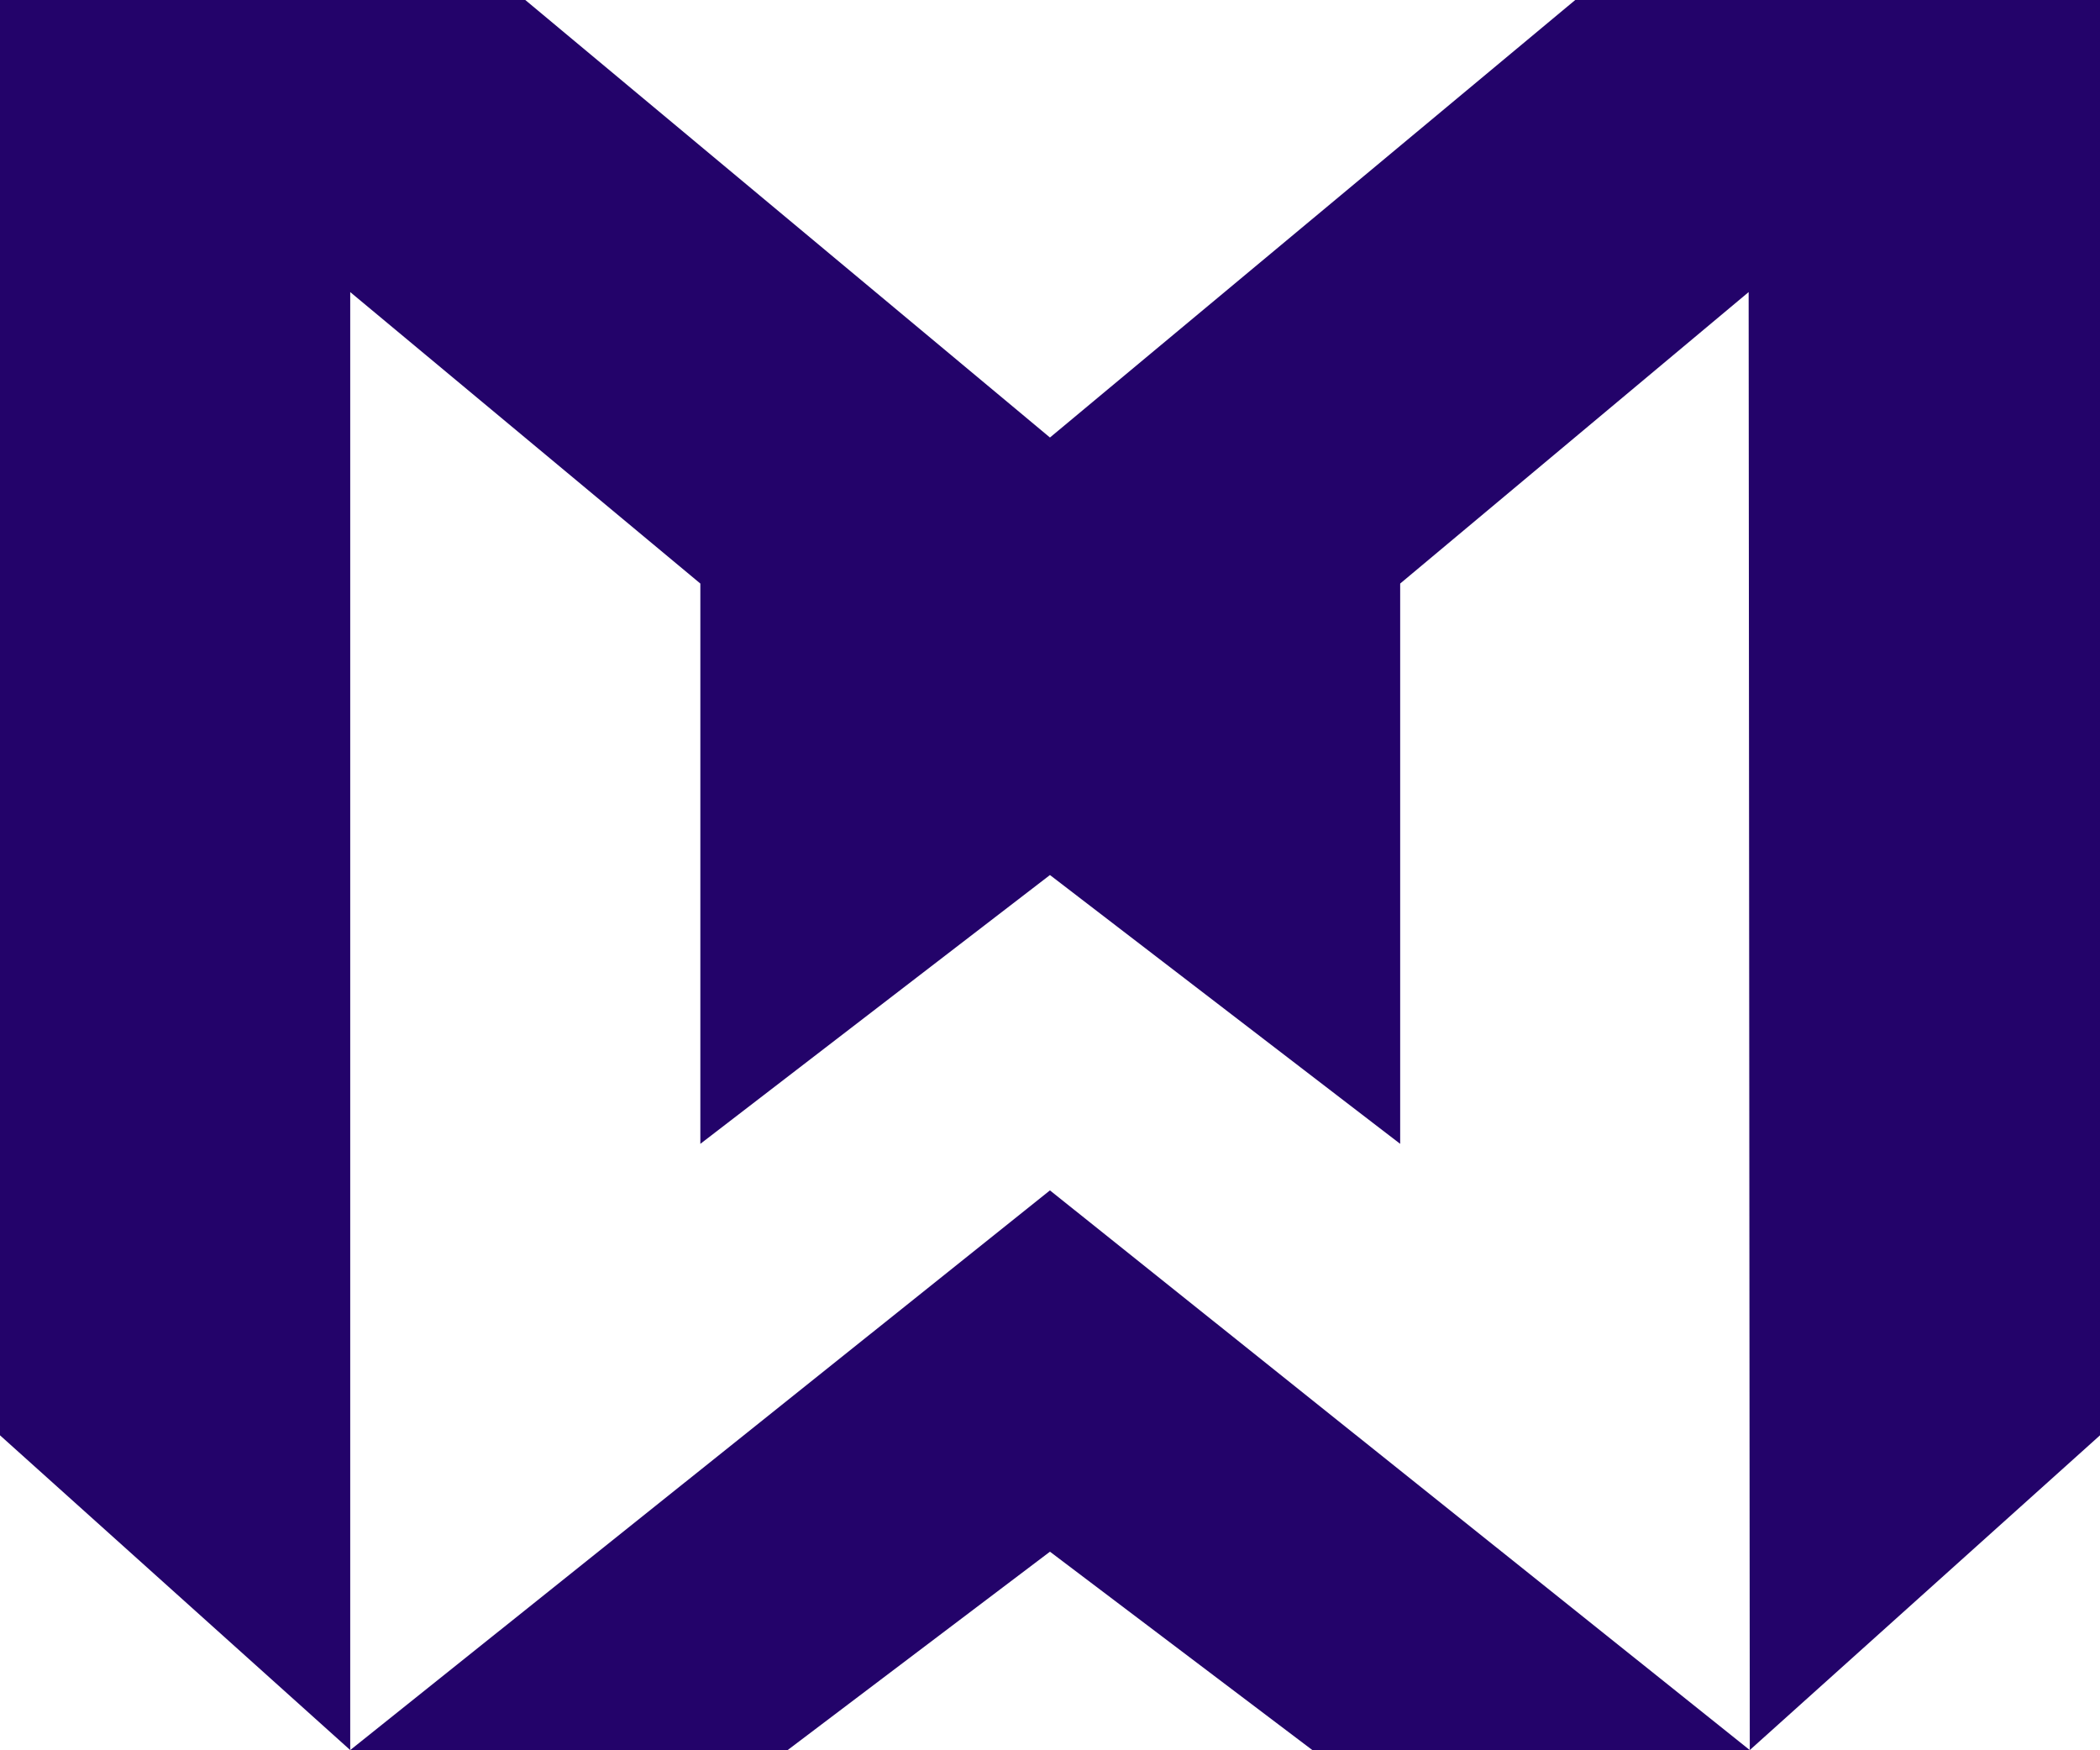
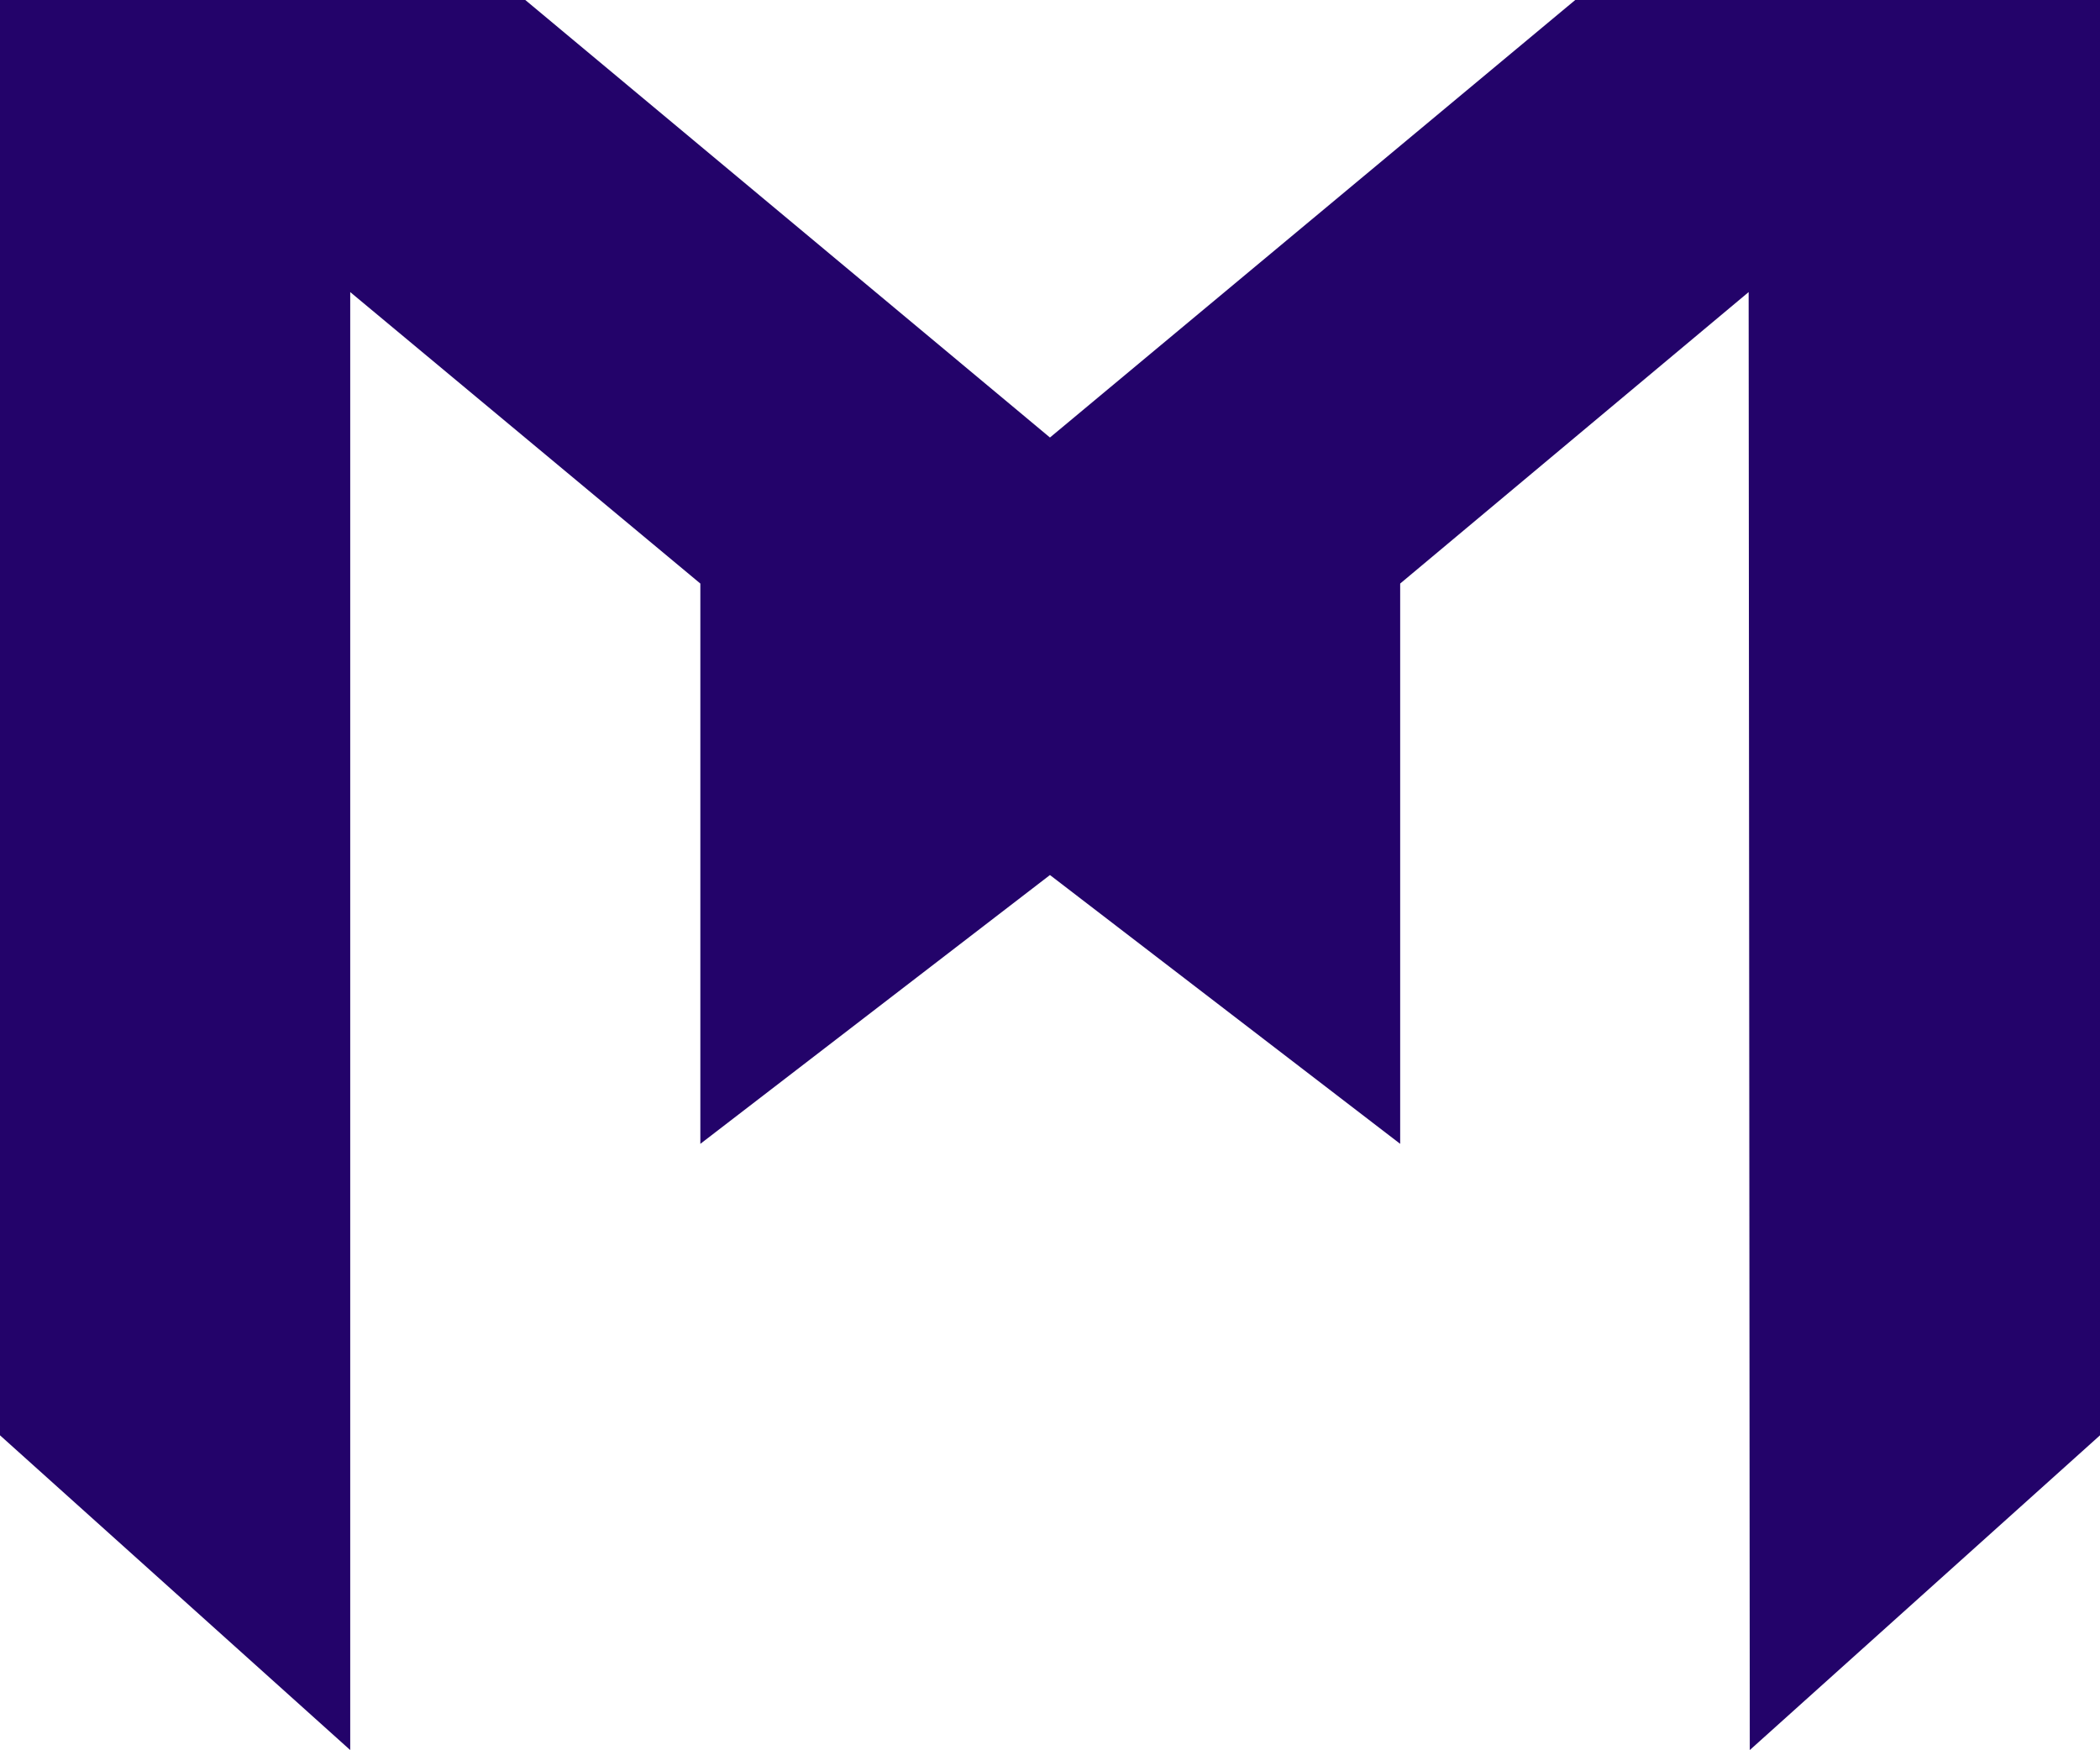
<svg xmlns="http://www.w3.org/2000/svg" id="Layer_2" width="240.03" height="200" viewBox="0 0 240.03 200">
  <defs>
    <style>
      .cls-1 {
        fill: #23036a;
      }
    </style>
  </defs>
  <g id="Layer_1-2">
-     <polygon class="cls-1" points="40.03 200 90.03 200 120.01 177.33 150 200 200 200 120.01 136.04 40.03 200" />
    <polygon class="cls-1" points="180.05 0 120.01 50 60.04 0 0 0 0 164.03 40.03 200 40.03 33.38 80.05 66.69 80.05 130.72 120.01 100 160.04 130.72 160.04 66.69 199.87 33.38 200 200 240.03 164.03 240.03 0 180.05 0" />
  </g>
</svg>